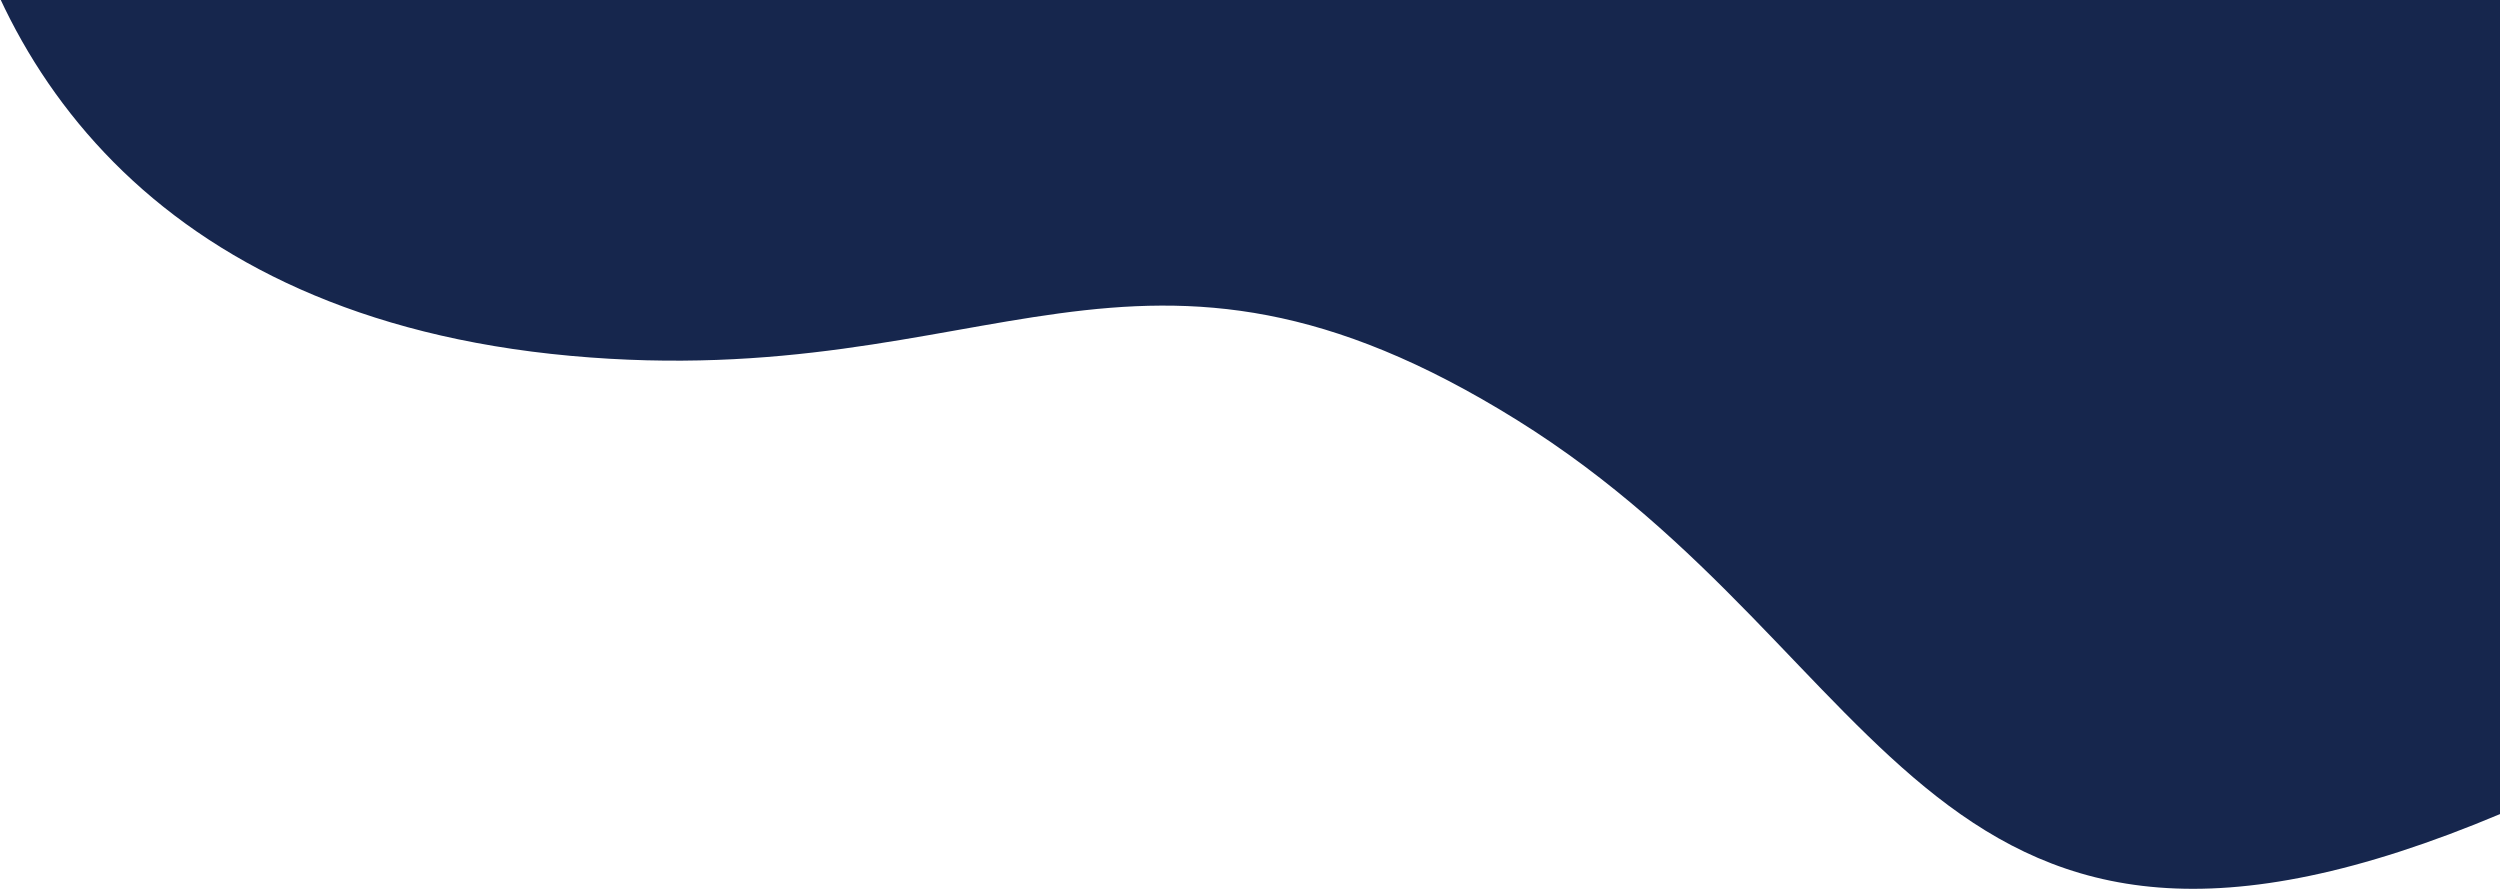
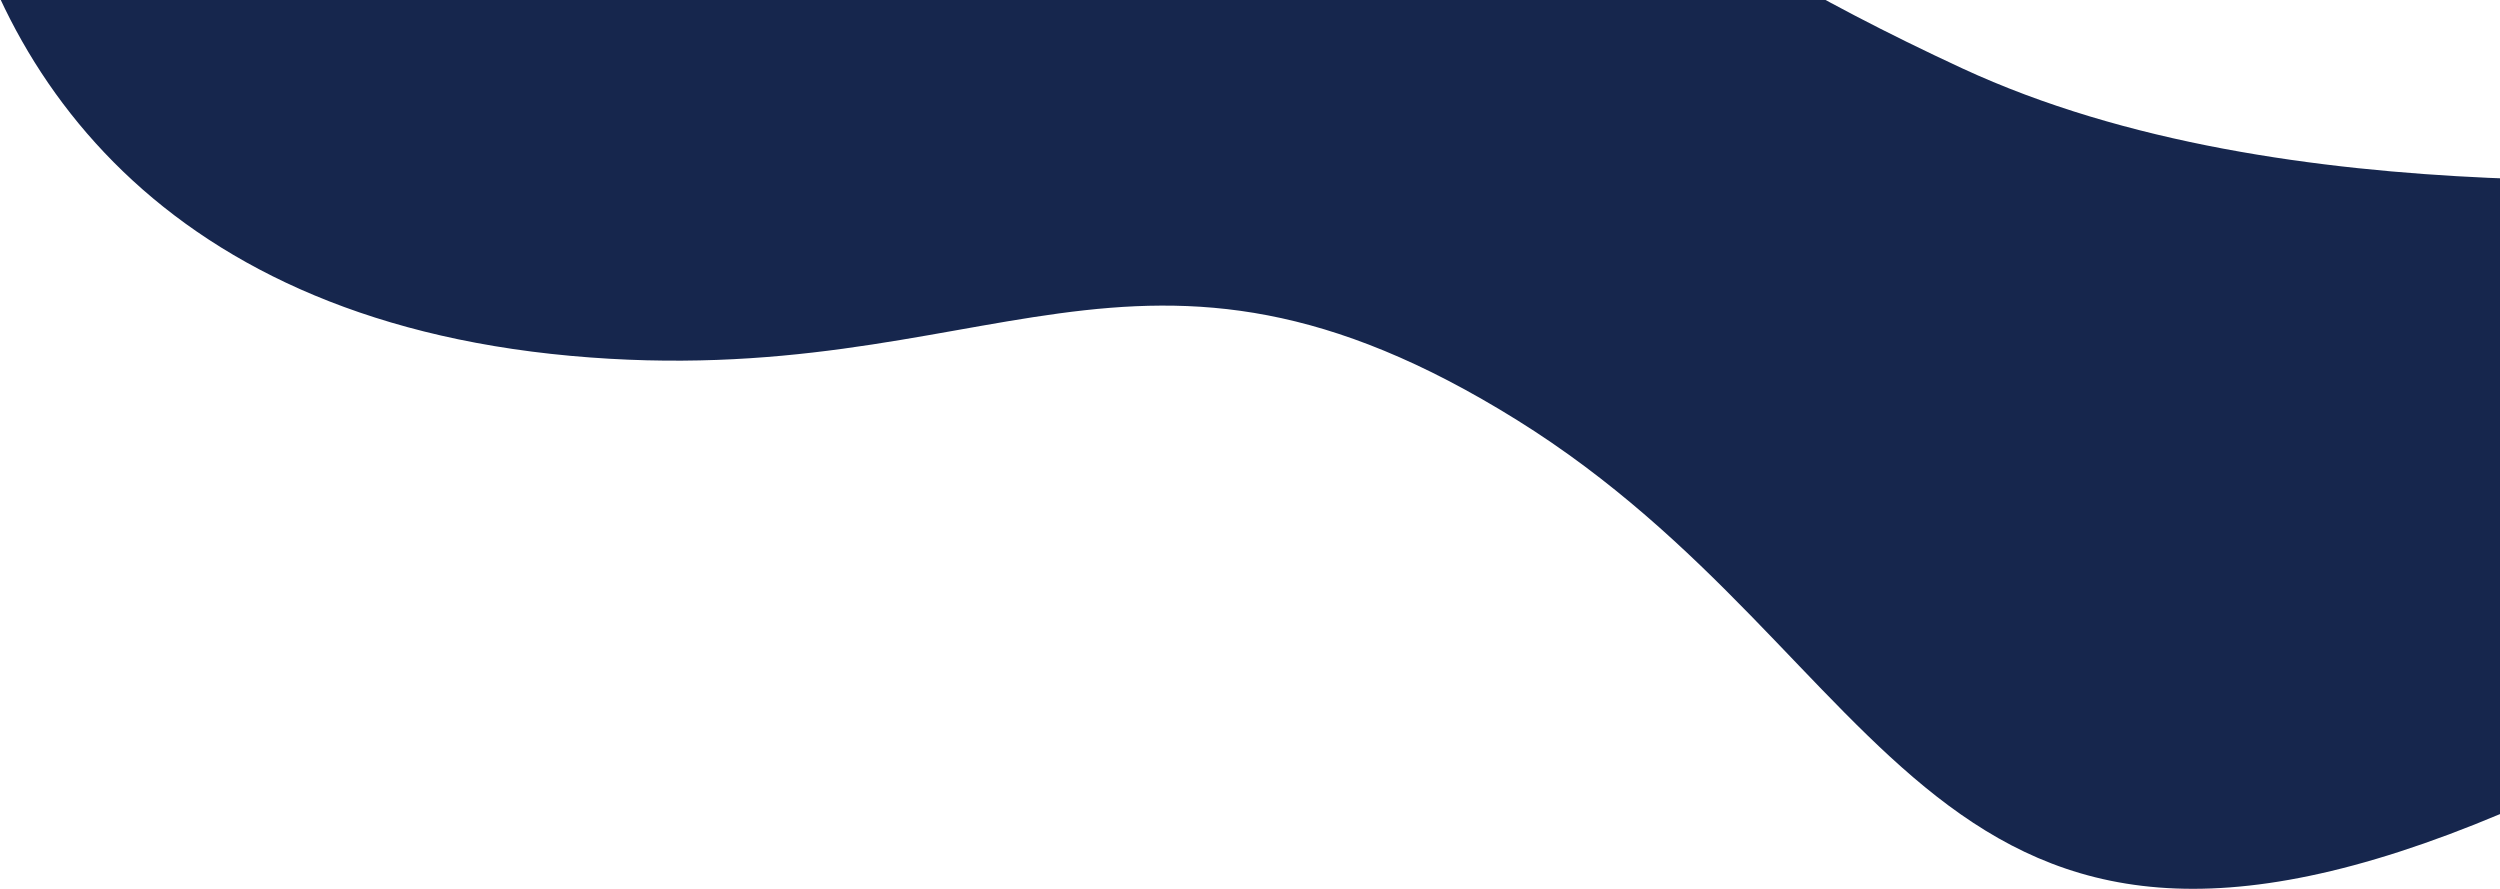
<svg xmlns="http://www.w3.org/2000/svg" width="1094" height="389">
-   <path d="M-163.813-370.741S-40.493-197.99-23.194-79.178c15.133 103.928 88.283 218.08 272.915 234.9 184.632 16.822 247.352-75.746 414.16 28.12 166.806 103.865 179.33 278.007 430.663 172.18 251.332-105.827 383.362 69.674 383.362 69.674l52.903-95.44s-83.308-54.138-170.275-250.584c-86.965-196.445-202.052-250.474-274.39-252.823-59.463-1.93-254.566 18.805-397.706-47.506-134.313-62.224-190.654-117.545-270.595-184.202-99.514-82.978-180.309-48.633-255.887-39.213-75.577 9.42-230.898-33.62-256.284-37.861l-69.485 111.192z" fill="#16264D" fill-rule="evenodd" />
+   <path d="M-163.813-370.741S-40.493-197.99-23.194-79.178c15.133 103.928 88.283 218.08 272.915 234.9 184.632 16.822 247.352-75.746 414.16 28.12 166.806 103.865 179.33 278.007 430.663 172.18 251.332-105.827 383.362 69.674 383.362 69.674l52.903-95.44c-86.965-196.445-202.052-250.474-274.39-252.823-59.463-1.93-254.566 18.805-397.706-47.506-134.313-62.224-190.654-117.545-270.595-184.202-99.514-82.978-180.309-48.633-255.887-39.213-75.577 9.42-230.898-33.62-256.284-37.861l-69.485 111.192z" fill="#16264D" fill-rule="evenodd" />
</svg>